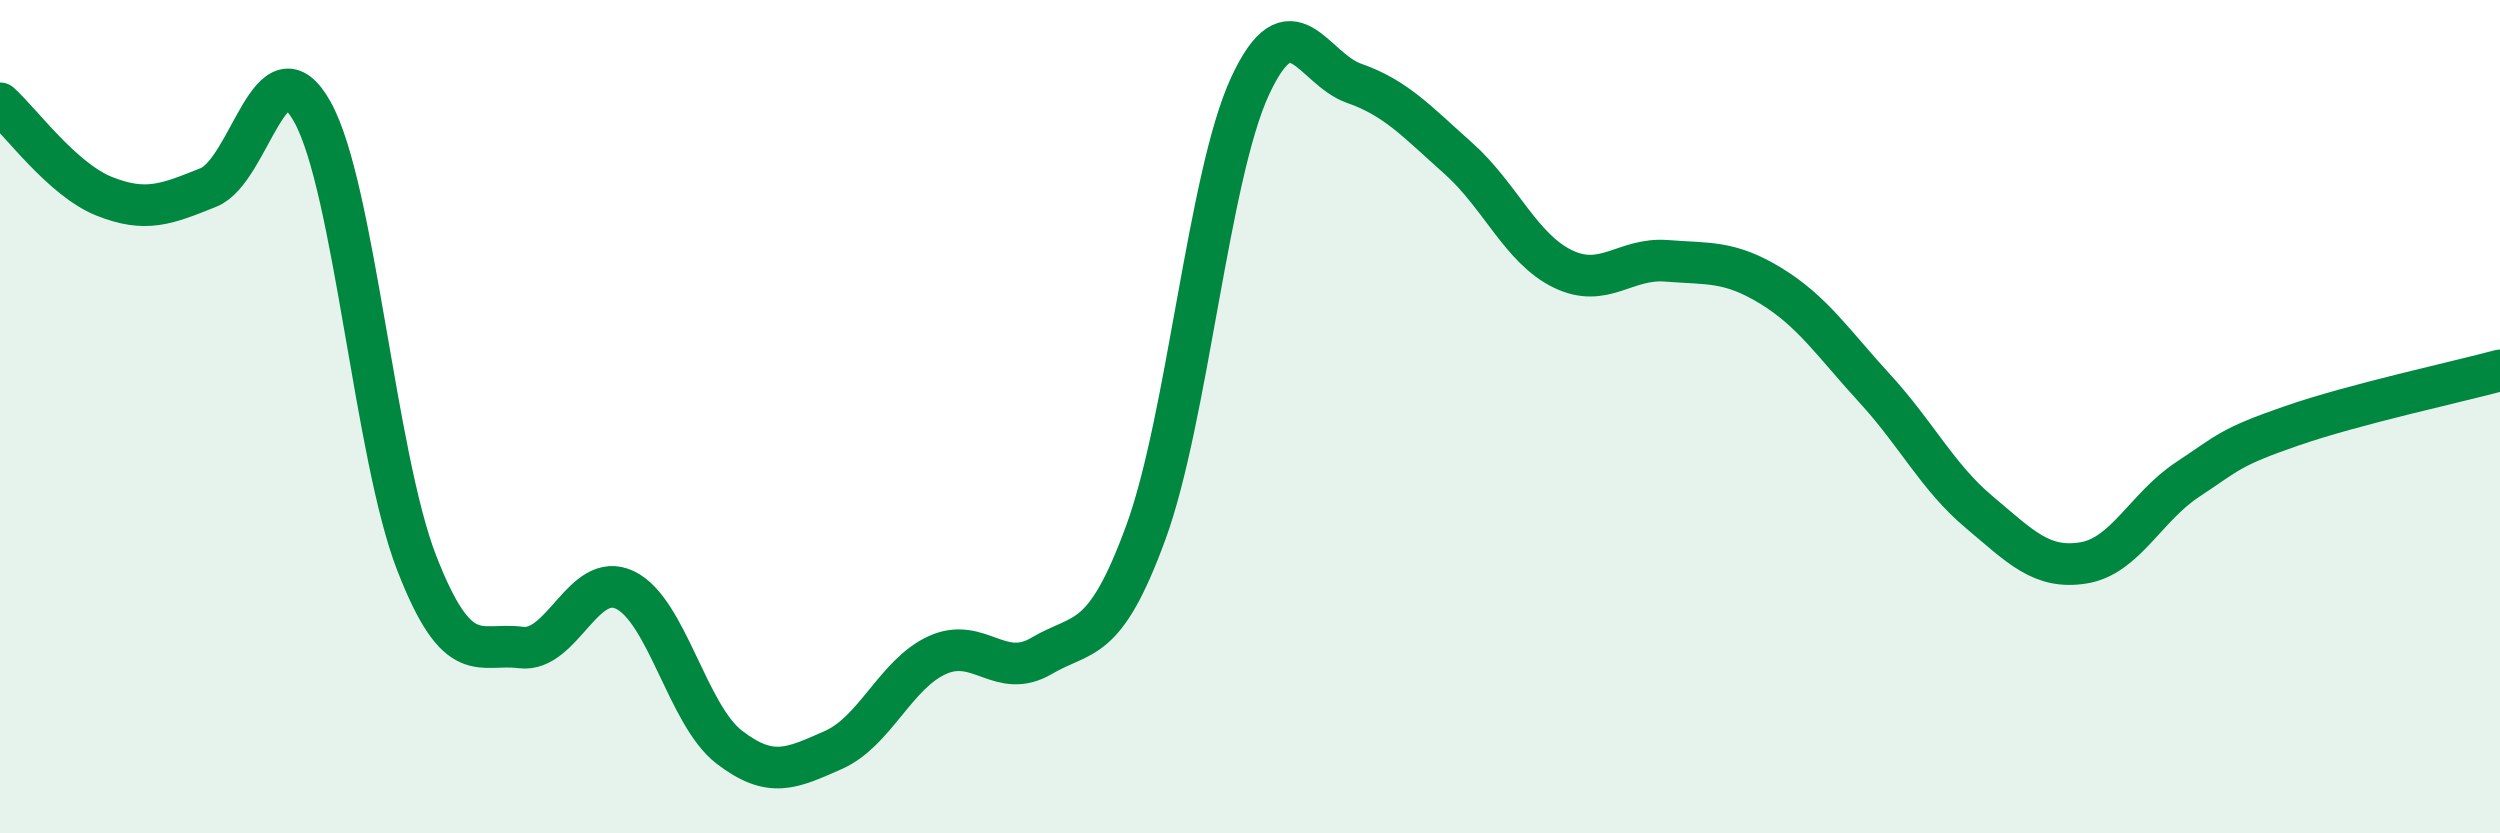
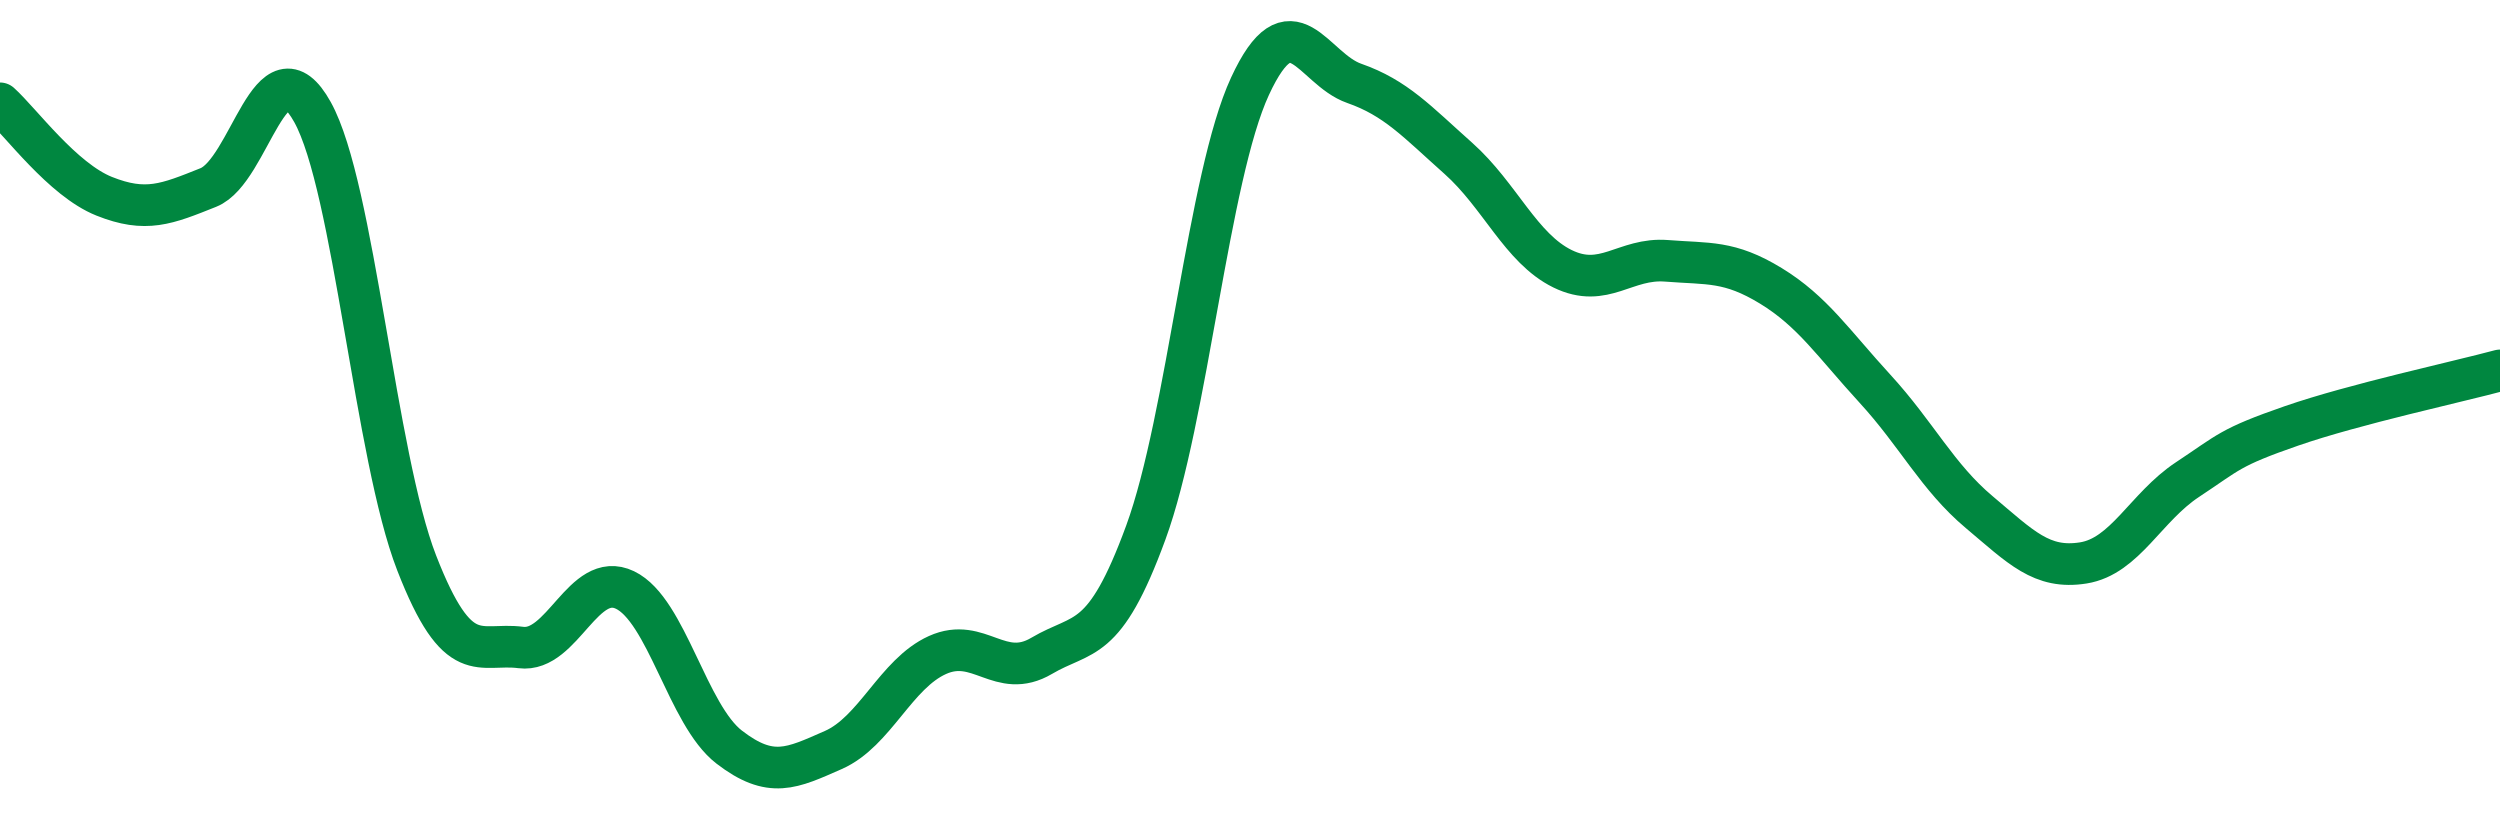
<svg xmlns="http://www.w3.org/2000/svg" width="60" height="20" viewBox="0 0 60 20">
-   <path d="M 0,2.48 C 0.5,2.93 1.5,4.31 2.5,4.71 C 3.5,5.11 4,4.9 5,4.5 C 6,4.1 6.5,0.89 7.5,2.69 C 8.5,4.49 9,10.94 10,13.51 C 11,16.08 11.5,15.41 12.5,15.54 C 13.5,15.67 14,13.68 15,14.16 C 16,14.64 16.5,17.16 17.5,17.93 C 18.5,18.7 19,18.44 20,18 C 21,17.56 21.5,16.17 22.5,15.72 C 23.5,15.27 24,16.33 25,15.74 C 26,15.15 26.5,15.51 27.5,12.78 C 28.5,10.05 29,4.23 30,2.07 C 31,-0.09 31.5,1.65 32.5,2 C 33.5,2.35 34,2.91 35,3.8 C 36,4.69 36.5,5.96 37.5,6.45 C 38.5,6.94 39,6.18 40,6.26 C 41,6.34 41.5,6.25 42.5,6.86 C 43.5,7.47 44,8.24 45,9.33 C 46,10.42 46.5,11.45 47.5,12.29 C 48.5,13.13 49,13.67 50,13.51 C 51,13.35 51.5,12.17 52.5,11.51 C 53.5,10.85 53.5,10.74 55,10.22 C 56.5,9.7 59,9.16 60,8.89L60 20L0 20Z" fill="#008740" opacity="0.1" stroke-linecap="round" stroke-linejoin="round" />
  <path d="M 0,2.48 C 0.5,2.93 1.5,4.31 2.5,4.71 C 3.5,5.11 4,4.9 5,4.5 C 6,4.1 6.5,0.89 7.5,2.69 C 8.5,4.49 9,10.94 10,13.51 C 11,16.08 11.5,15.41 12.5,15.54 C 13.5,15.67 14,13.68 15,14.16 C 16,14.64 16.5,17.16 17.5,17.93 C 18.5,18.7 19,18.44 20,18 C 21,17.56 21.5,16.17 22.5,15.72 C 23.5,15.27 24,16.33 25,15.74 C 26,15.15 26.5,15.51 27.5,12.78 C 28.5,10.05 29,4.23 30,2.07 C 31,-0.09 31.5,1.65 32.5,2 C 33.5,2.35 34,2.91 35,3.8 C 36,4.69 36.5,5.96 37.5,6.45 C 38.5,6.94 39,6.18 40,6.26 C 41,6.34 41.5,6.25 42.5,6.86 C 43.5,7.47 44,8.24 45,9.33 C 46,10.42 46.5,11.45 47.5,12.29 C 48.5,13.13 49,13.67 50,13.51 C 51,13.35 51.5,12.17 52.5,11.51 C 53.5,10.85 53.5,10.74 55,10.22 C 56.5,9.7 59,9.16 60,8.89" stroke="#008740" stroke-width="1" fill="none" stroke-linecap="round" stroke-linejoin="round" />
</svg>